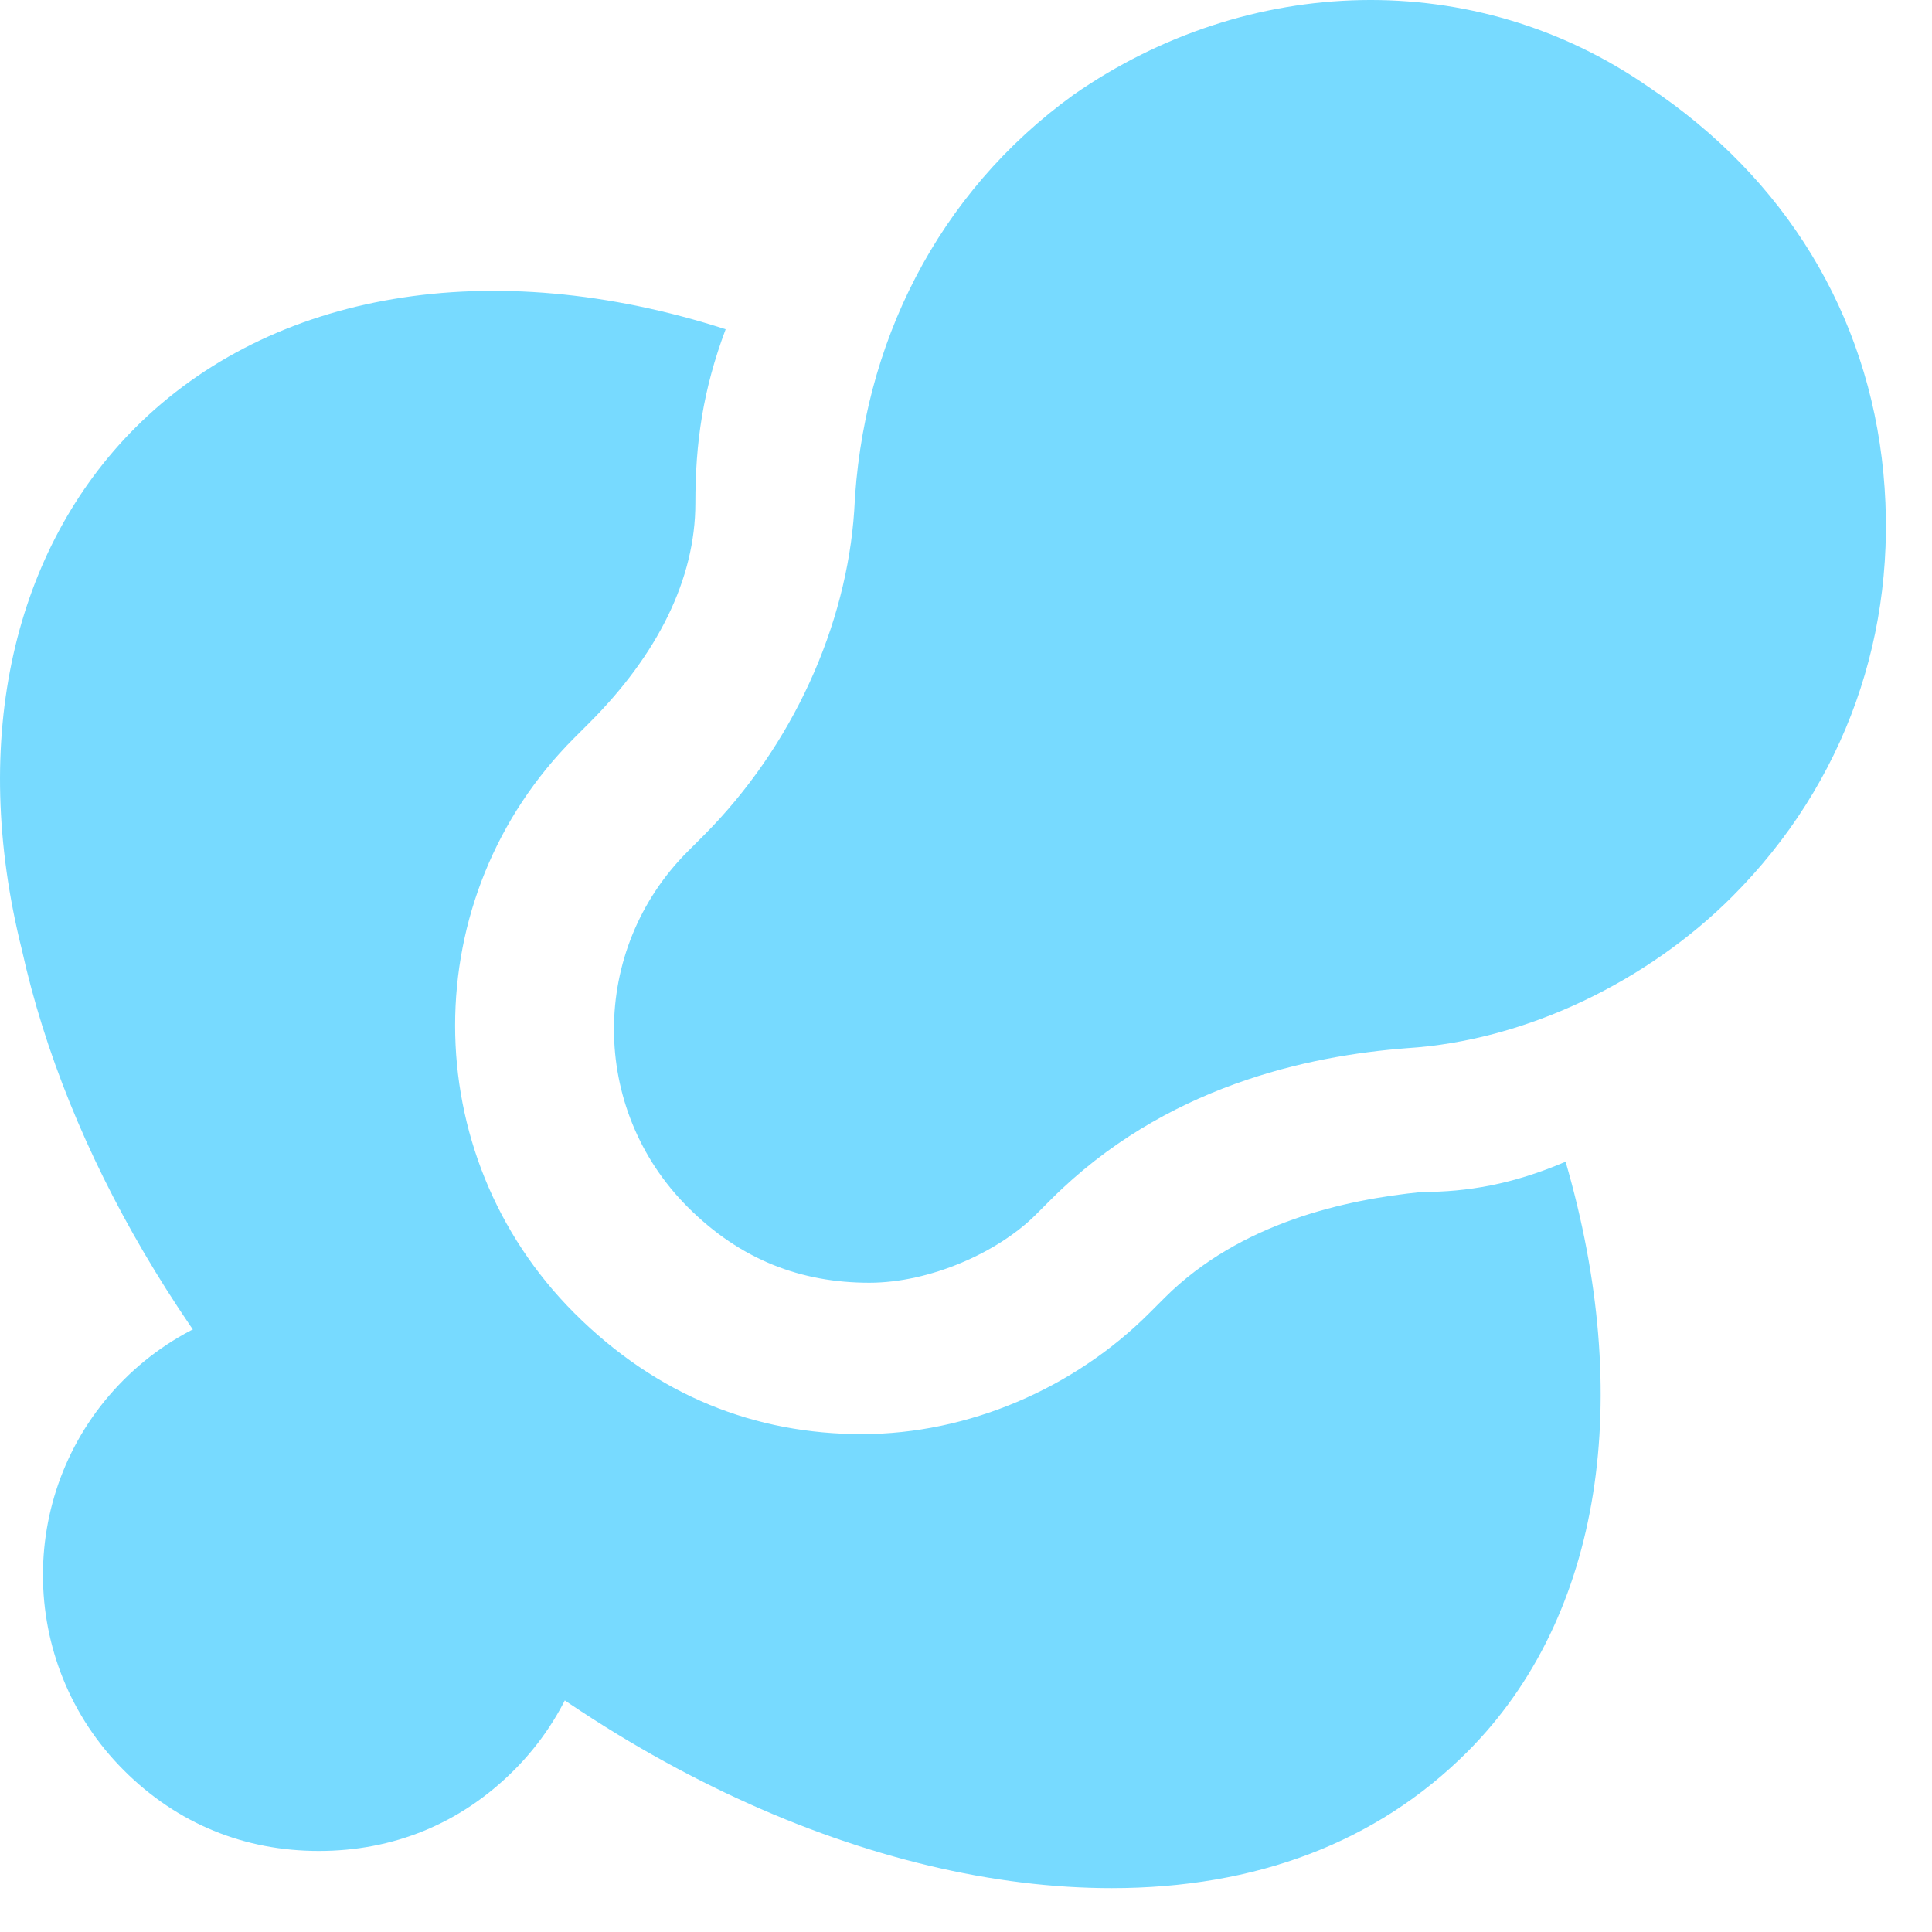
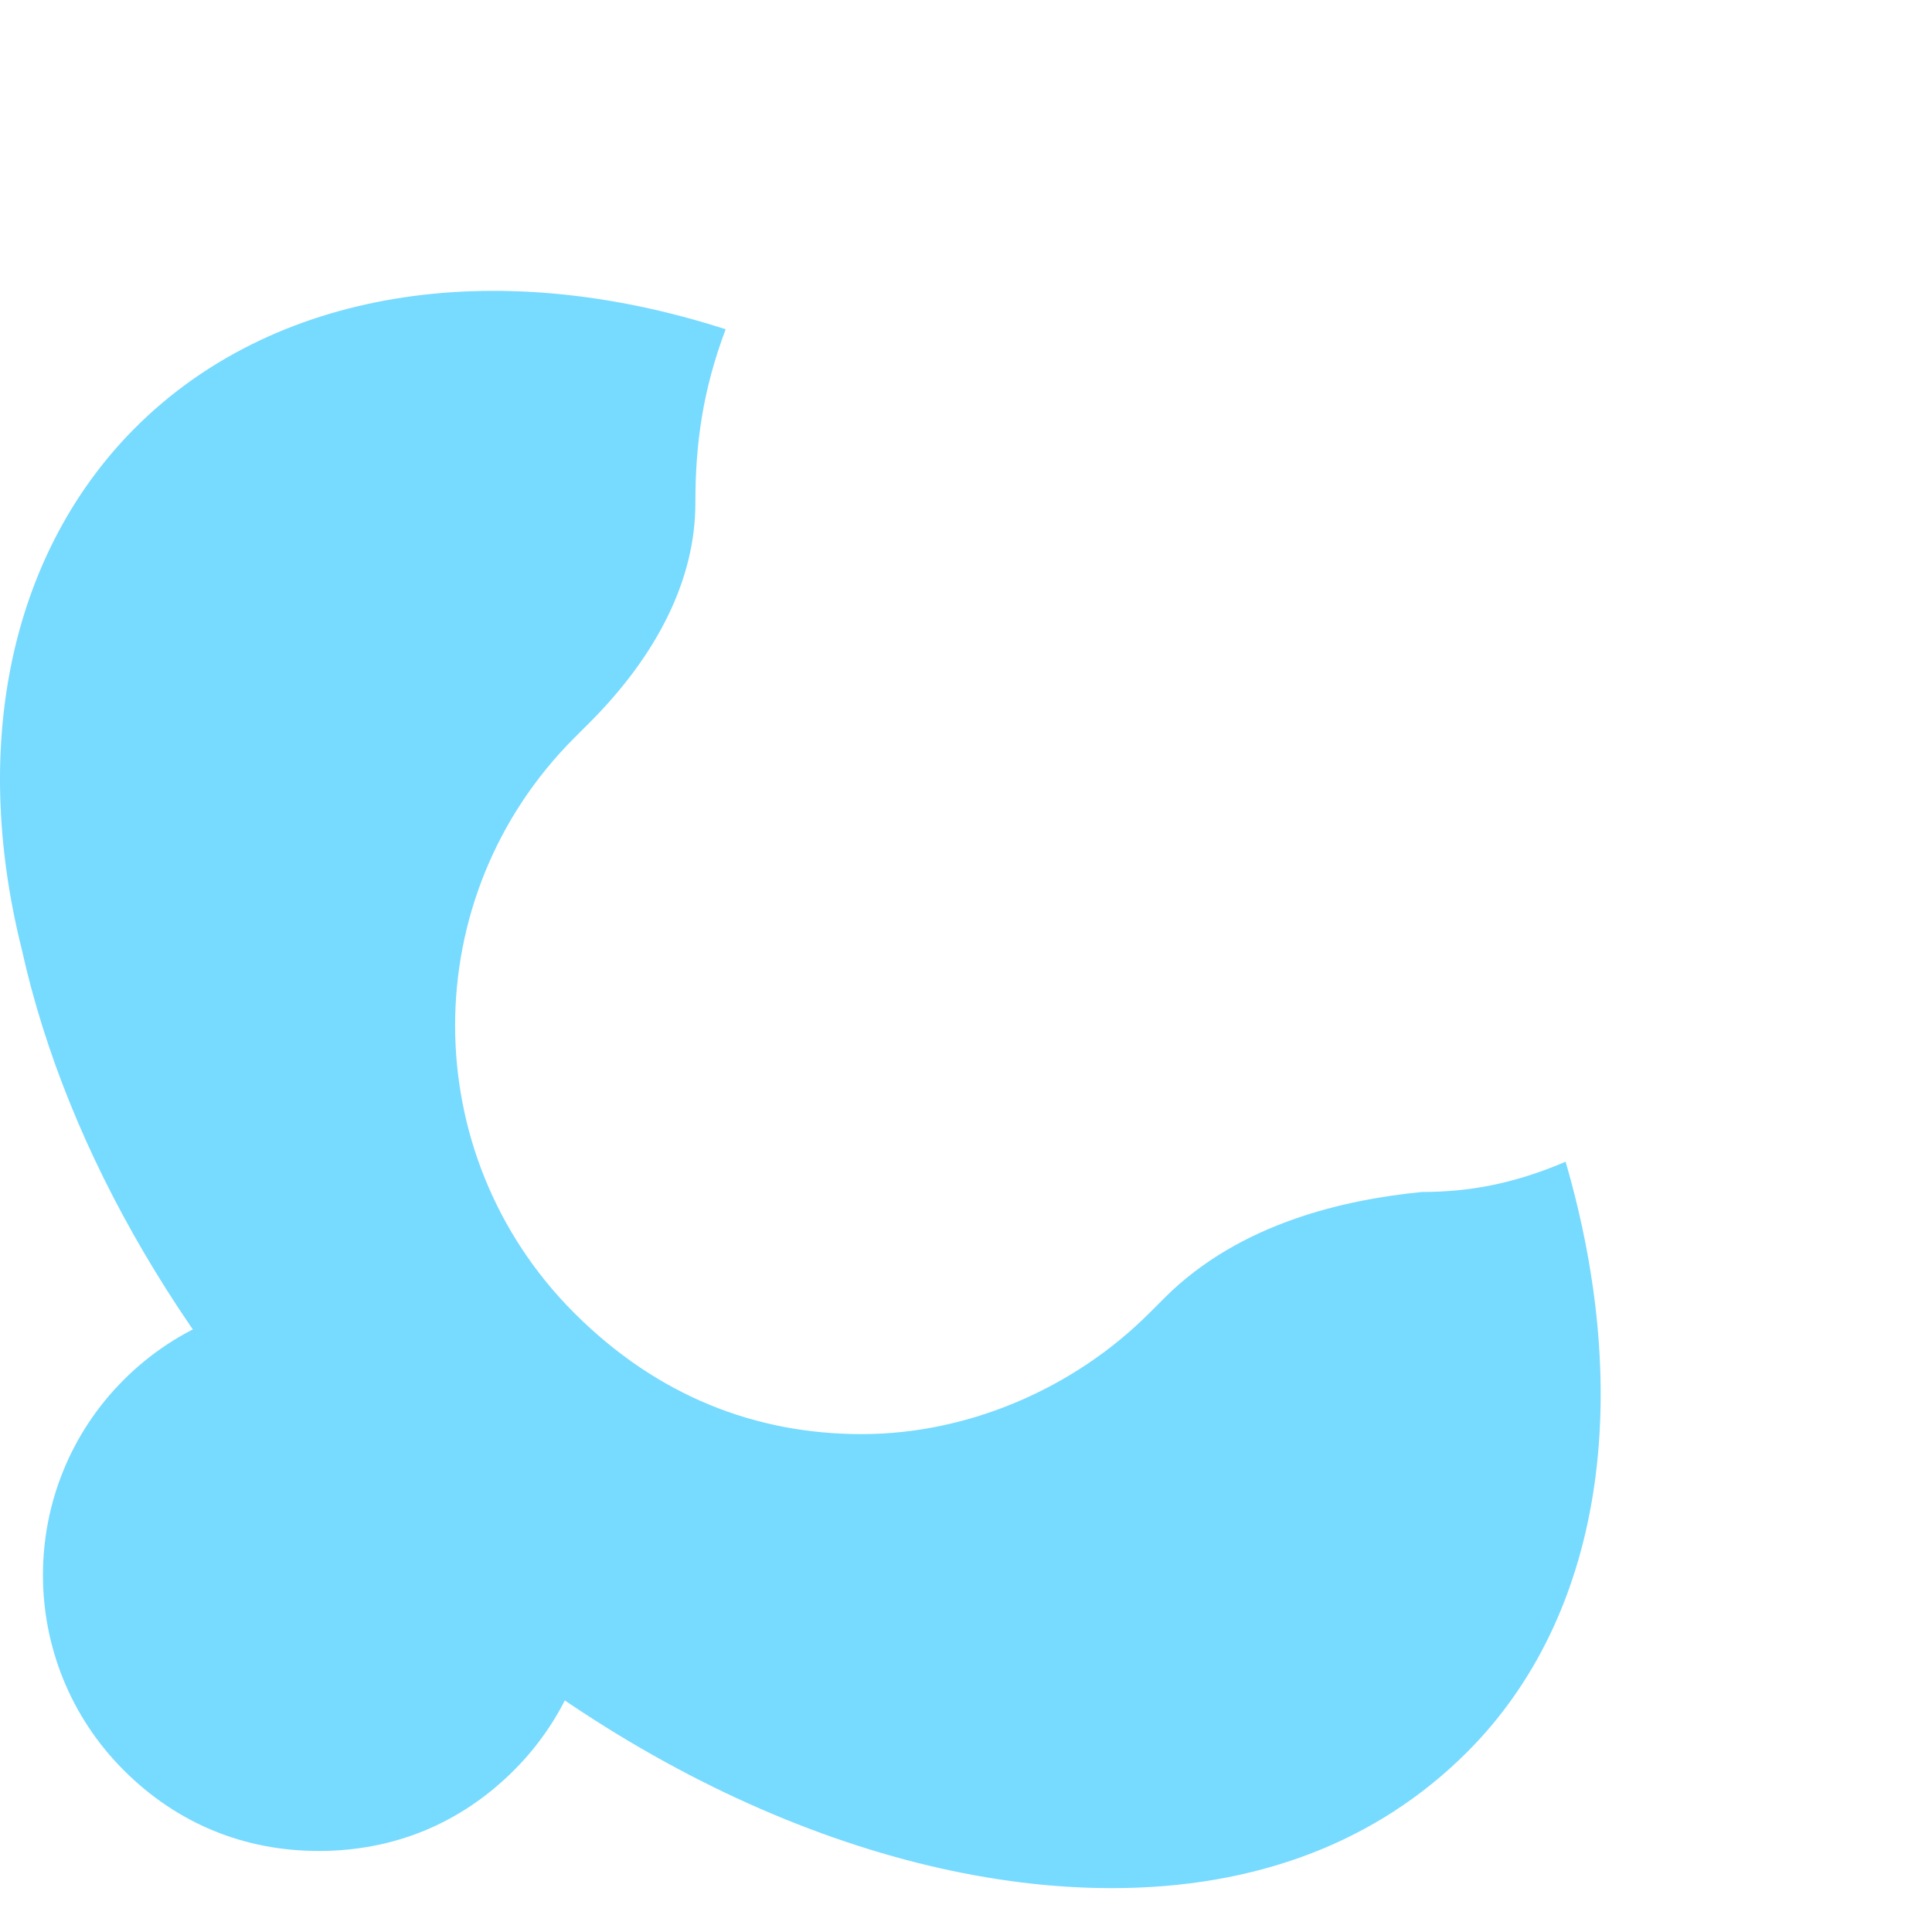
<svg xmlns="http://www.w3.org/2000/svg" width="37" height="37" viewBox="0 0 37 37" fill="none">
  <path d="M6.107 35.448C4.689 35.448 3.4 34.933 2.369 33.901C0.307 31.839 0.307 28.488 2.369 26.426C4.431 24.363 7.782 24.363 9.845 26.426C11.907 28.488 11.907 31.839 9.845 33.901C8.814 34.933 7.525 35.448 6.107 35.448Z" fill="#77DAFF" />
-   <path d="M16.649 24.566C15.345 24.566 14.185 24.132 13.171 23.117C11.287 21.233 11.287 18.19 13.171 16.306L13.461 16.016C15.2 14.277 16.214 11.958 16.359 9.784C16.504 6.596 17.953 3.697 20.562 1.813C23.895 -0.506 28.243 -0.65 31.576 1.668C34.185 3.407 35.779 6.016 36.069 9.059C36.359 12.103 35.344 15.001 33.17 17.175C31.576 18.769 29.258 19.929 26.939 20.074C25.055 20.219 22.301 20.798 20.127 22.972L19.837 23.262C19.113 23.987 17.808 24.566 16.649 24.566Z" fill="#77DAFF" />
  <path d="M27.23 22.828C25.78 22.972 23.752 23.407 22.302 24.856L22.012 25.146C20.563 26.596 18.534 27.465 16.505 27.465C14.476 27.465 12.592 26.74 10.998 25.146C7.955 22.103 7.955 17.175 10.998 14.132L11.288 13.842C12.592 12.538 13.317 11.089 13.317 9.639C13.317 8.48 13.462 7.465 13.897 6.306C9.404 4.857 5.201 5.581 2.592 8.19C0.274 10.509 -0.596 14.132 0.419 18.19C1.288 22.103 3.607 26.016 6.94 29.349C11.433 33.842 16.795 36.16 21.288 36.16C24.041 36.16 26.36 35.291 28.099 33.552C30.708 30.943 31.288 26.74 29.983 22.248C28.969 22.683 28.099 22.828 27.23 22.828Z" fill="#77DAFF" />
</svg>